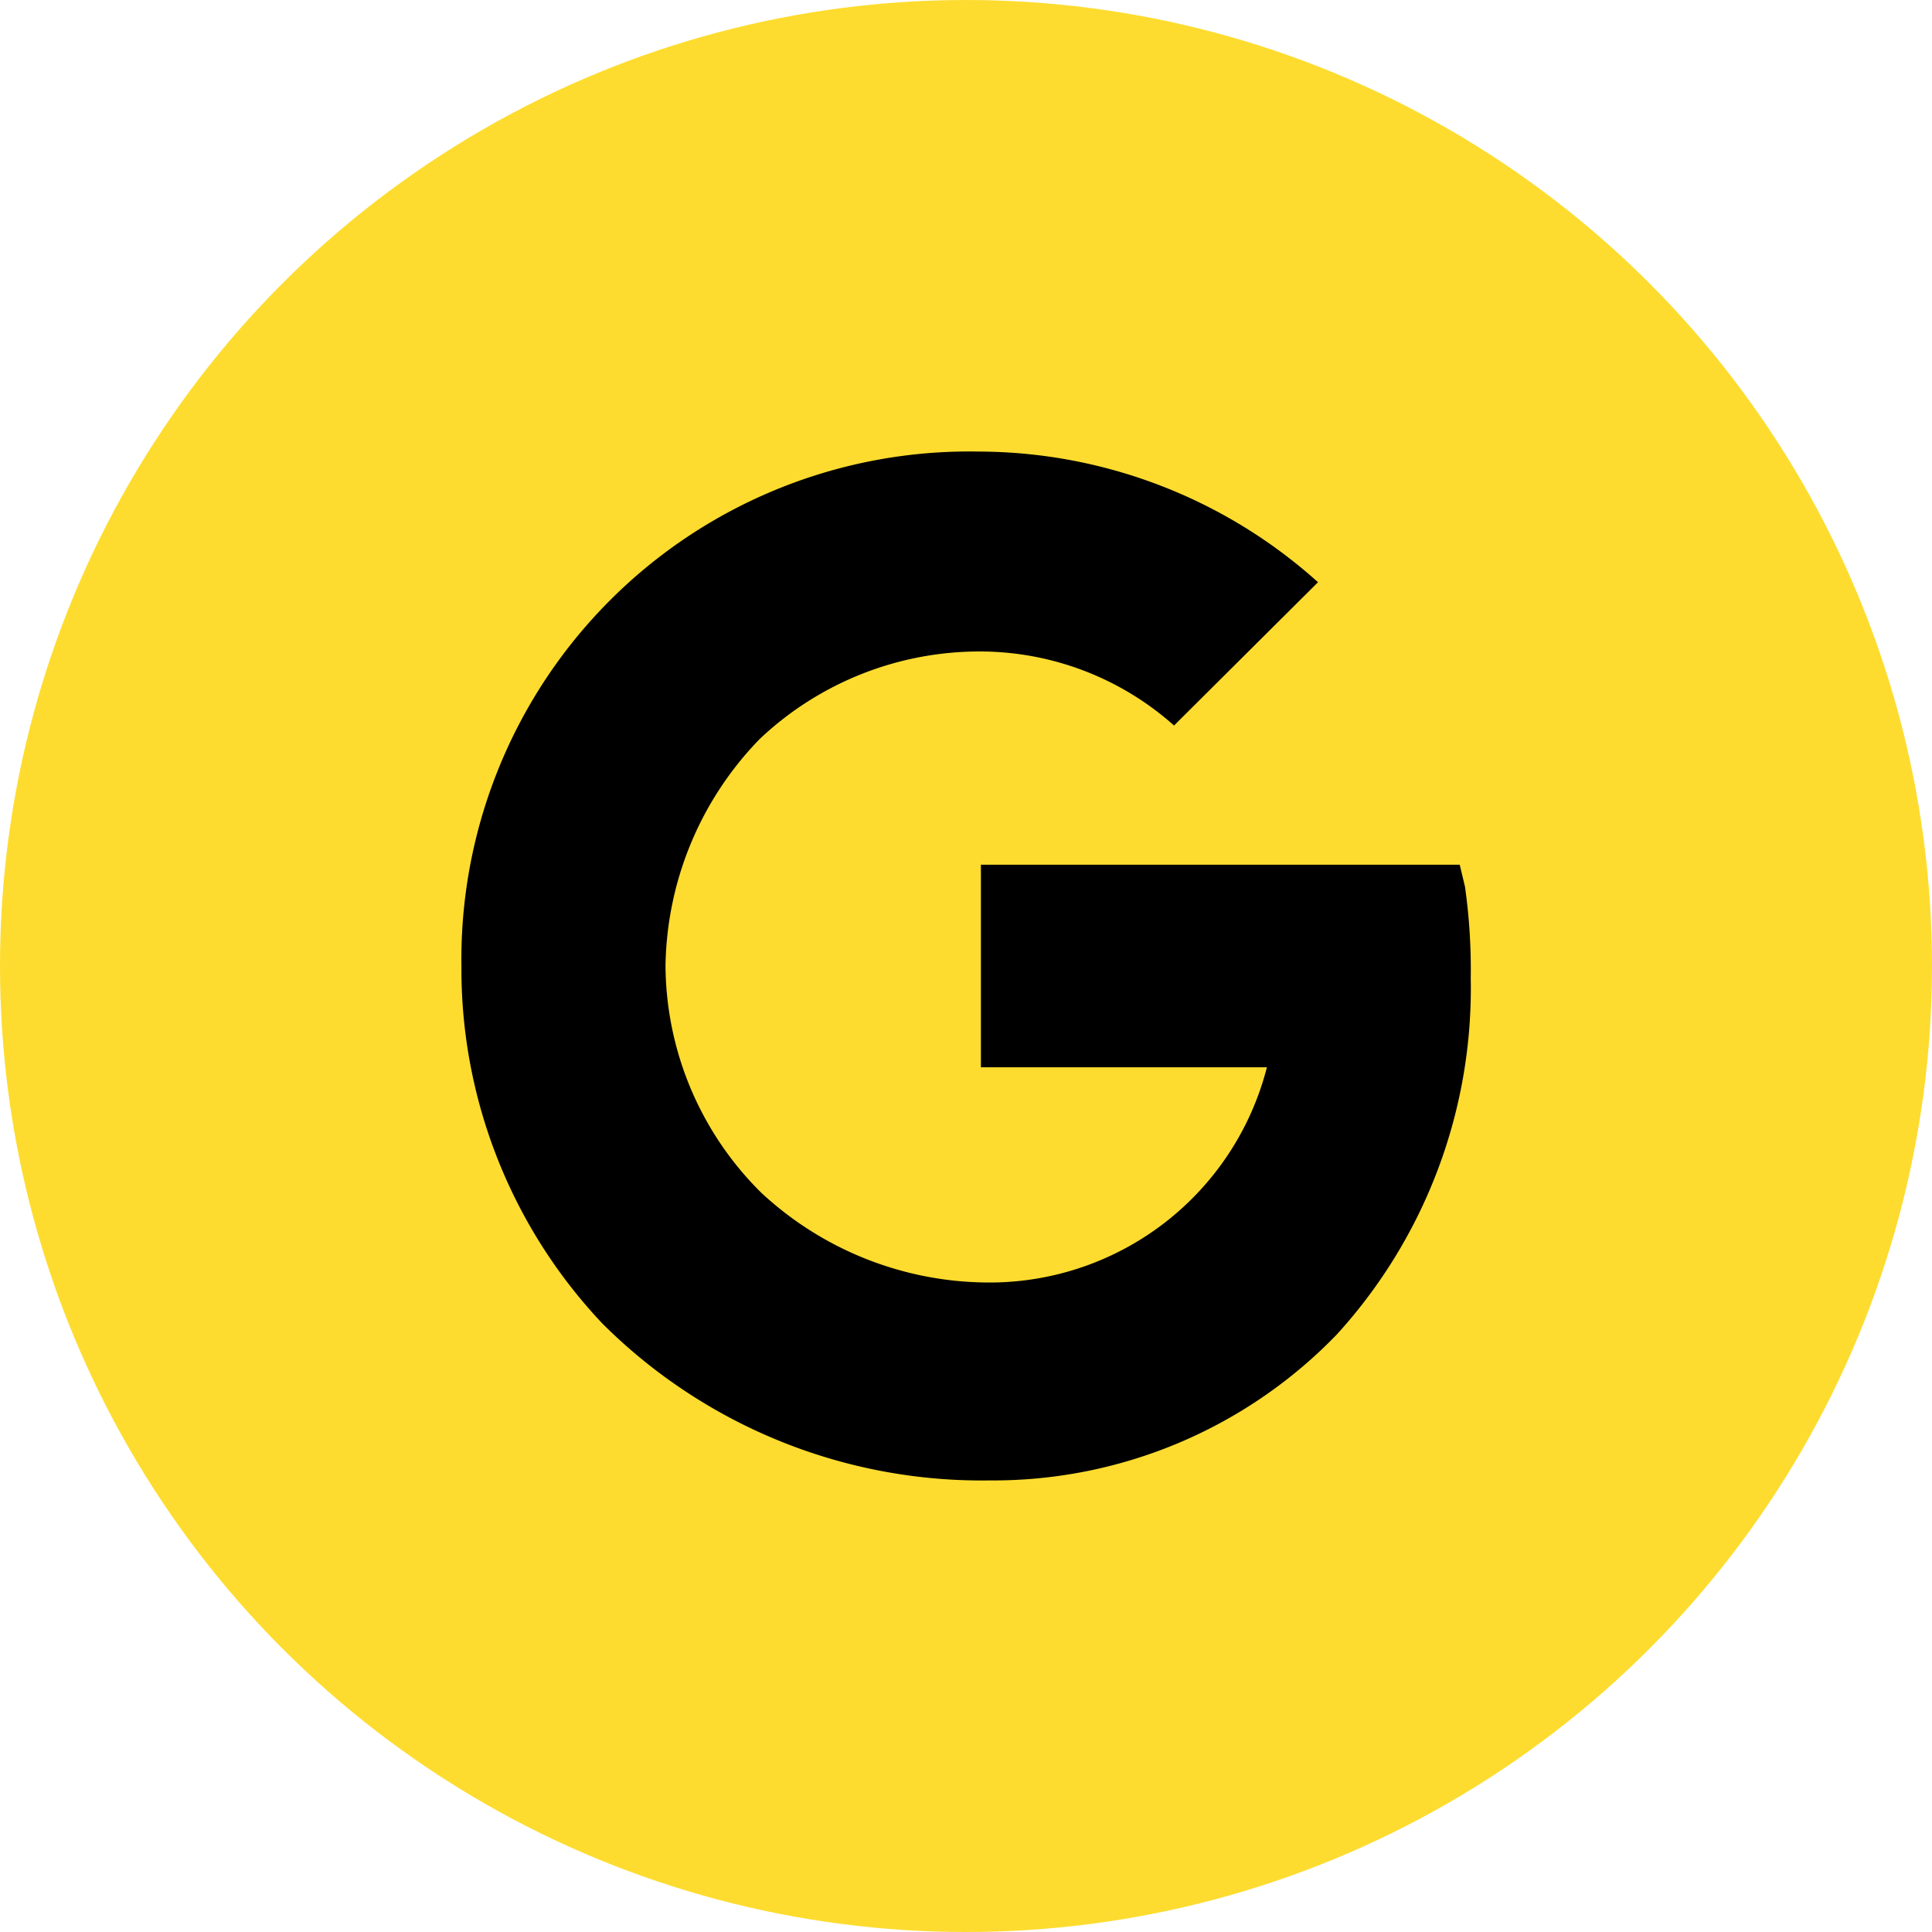
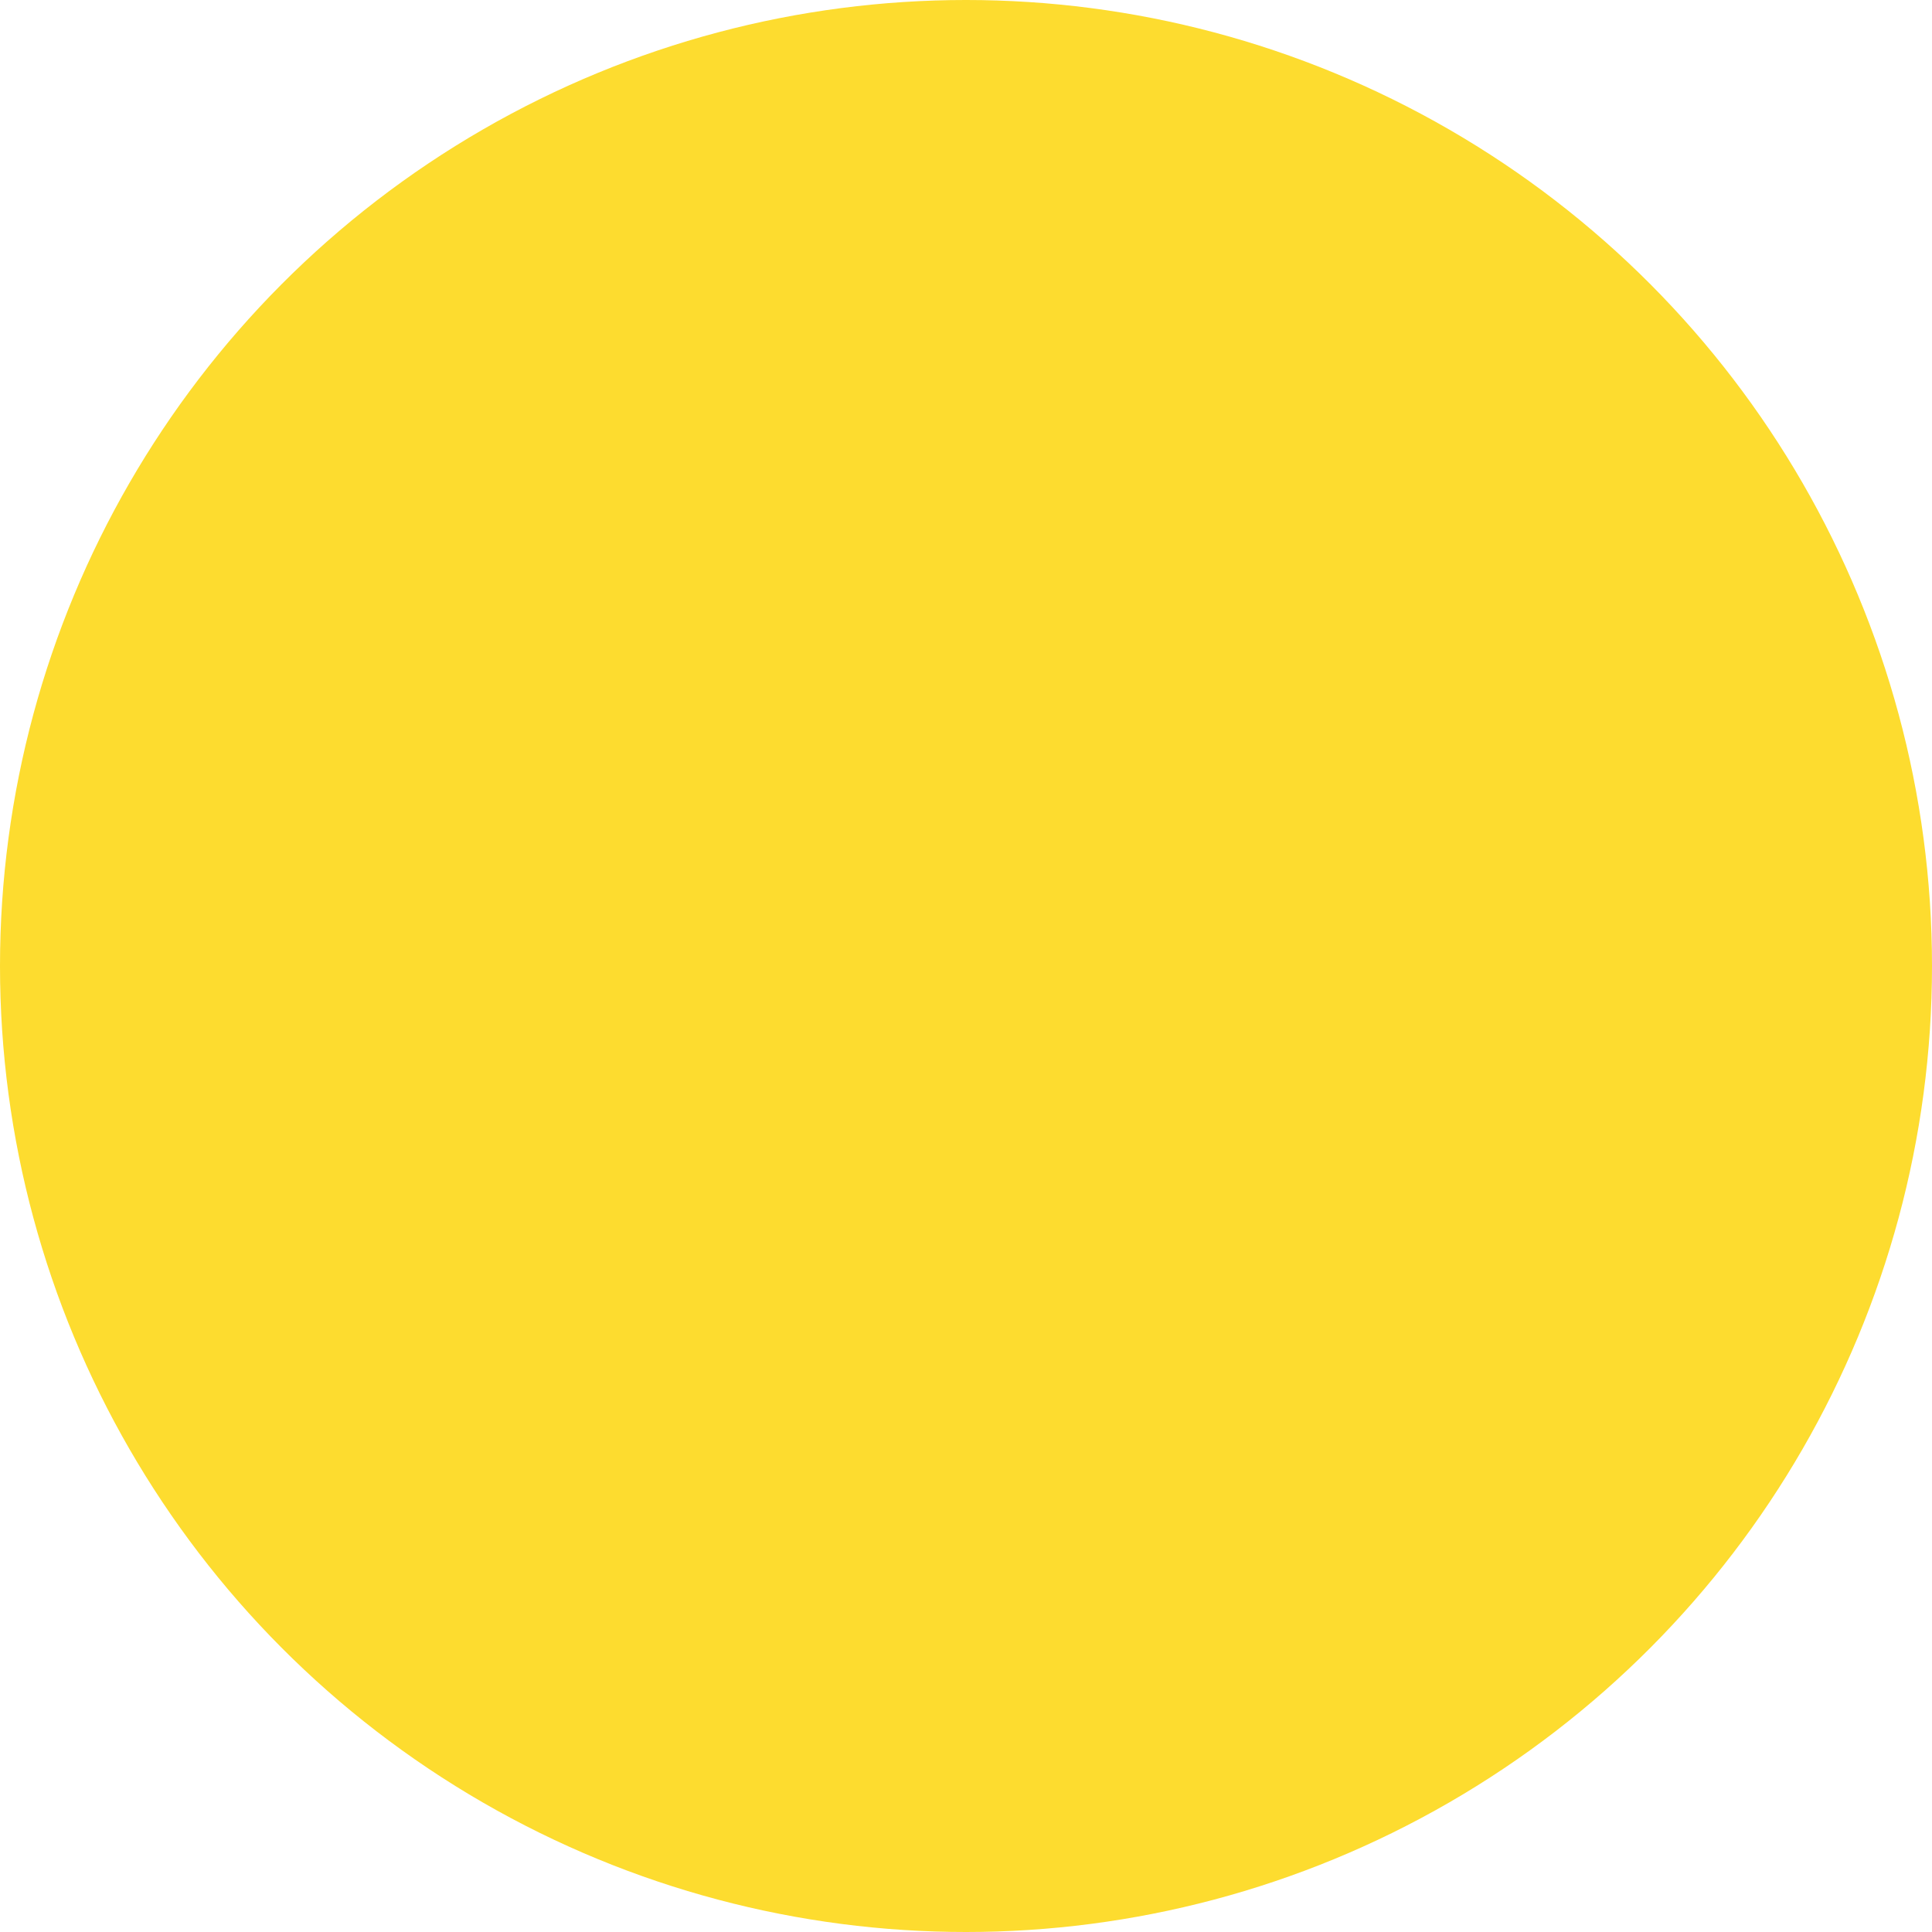
<svg xmlns="http://www.w3.org/2000/svg" width="36.674" height="36.674" viewBox="0 0 36.674 36.674">
  <g id="Group_10568" data-name="Group 10568" transform="translate(-669.251 -541.543)">
    <g id="Layer_2" data-name="Layer 2" transform="translate(669.251 541.543)">
      <g id="ST_Icon_Bus-Address" transform="translate(0 0)">
        <ellipse id="Ellipse_1558" data-name="Ellipse 1558" cx="18.337" cy="18.337" rx="18.337" ry="18.337" fill="#fddc2f" />
      </g>
    </g>
-     <path id="logo-google" d="M55.3,40.26l-.1-.418H46.111v3.846H51.54a5.434,5.434,0,0,1-5.316,4.085,6.36,6.36,0,0,1-4.278-1.7,6.106,6.106,0,0,1-1.822-4.31,6.306,6.306,0,0,1,1.787-4.306,6.073,6.073,0,0,1,4.25-1.662A5.544,5.544,0,0,1,49.777,37.2L52.51,34.48A9.661,9.661,0,0,0,46.074,32a9.639,9.639,0,0,0-9.824,9.765,9.8,9.8,0,0,0,2.672,6.783,10.192,10.192,0,0,0,7.349,2.982,9.066,9.066,0,0,0,6.6-2.775A9.75,9.75,0,0,0,55.409,42,11.2,11.2,0,0,0,55.3,40.26Z" transform="translate(641.76 518.115)" />
  </g>
</svg>